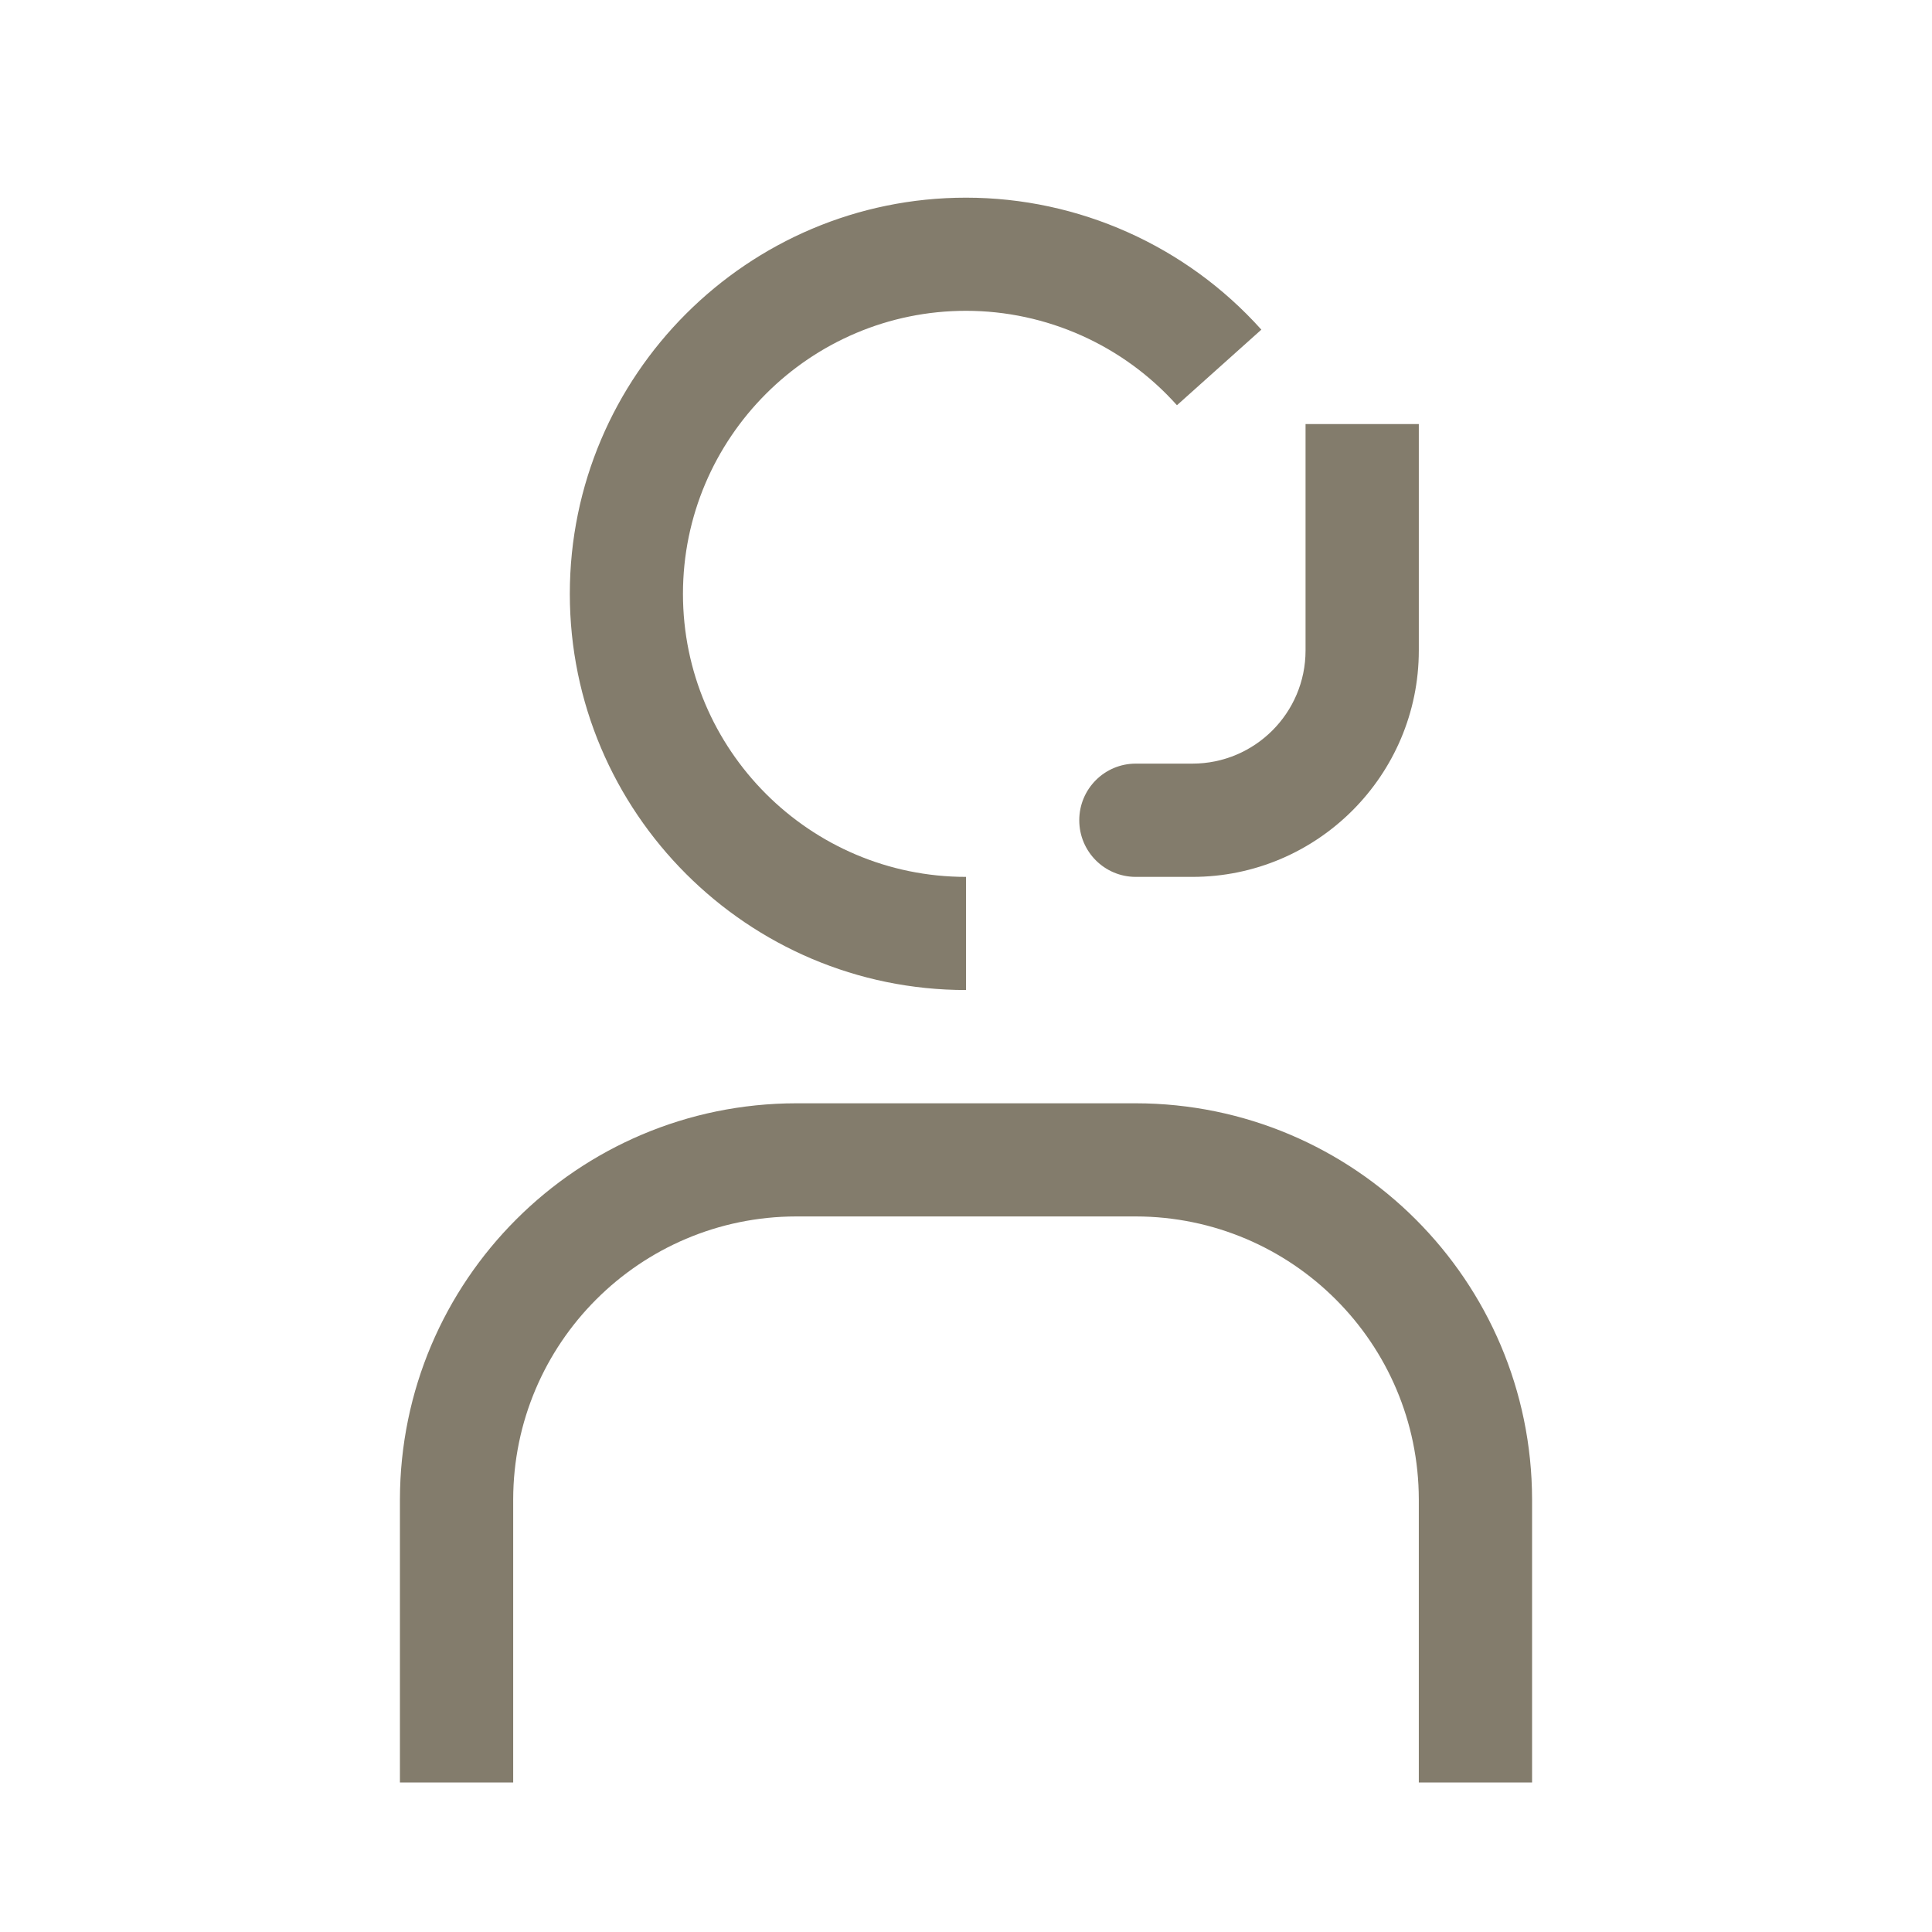
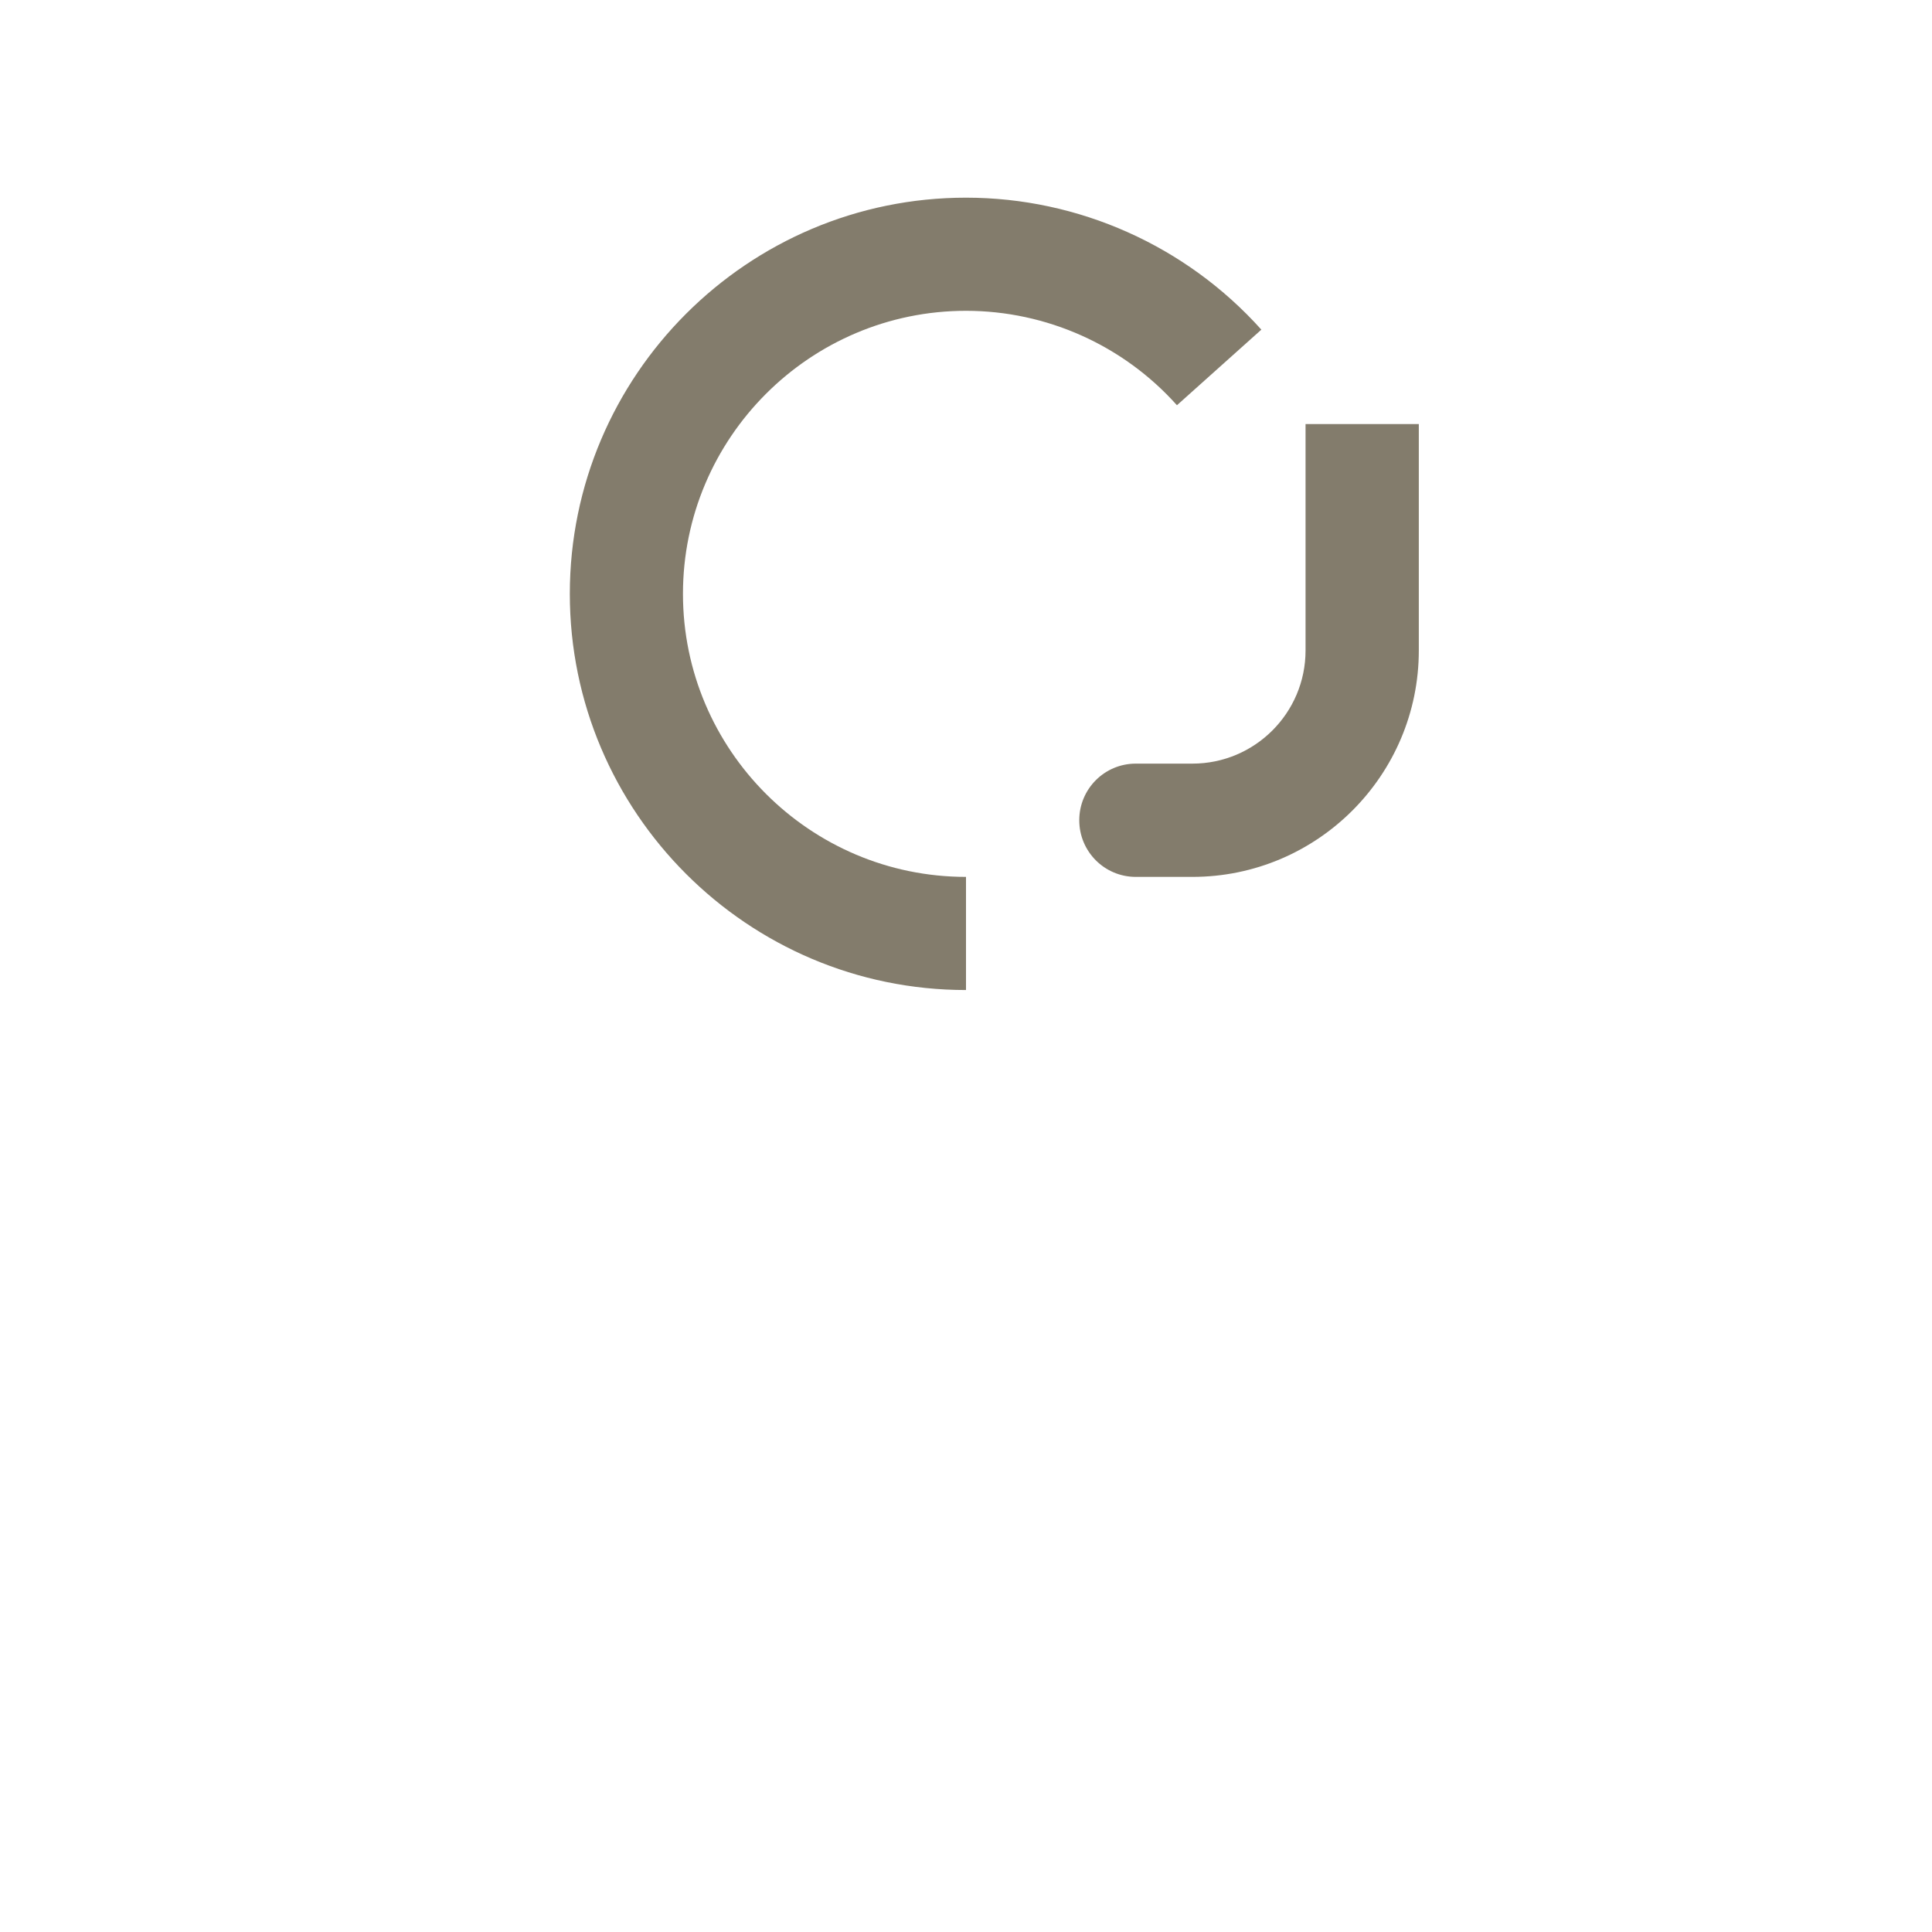
<svg xmlns="http://www.w3.org/2000/svg" fill="none" viewBox="0 0 16 16" height="16" width="16">
-   <path fill="#837C6C" d="M12.688 14.762H11.75V12.418C11.748 11.124 10.7 10.076 9.406 10.074H6.594C5.3 10.076 4.252 11.124 4.25 12.418V14.762H3.312V12.418C3.315 10.607 4.782 9.139 6.594 9.137H9.406C11.217 9.139 12.685 10.607 12.688 12.418V14.762Z" />
  <path fill="#837C6C" d="M10.812 3.512V5.387C10.812 5.904 10.392 6.324 9.875 6.324H9.406C9.147 6.324 8.938 6.534 8.938 6.793C8.938 7.052 9.147 7.262 9.406 7.262H9.875C10.909 7.262 11.75 6.421 11.75 5.387V3.512H10.812Z" />
  <path fill="#837C6C" d="M8 8.199C6.191 8.199 4.719 6.727 4.719 4.918C4.719 3.109 6.191 1.637 8 1.637C8.932 1.637 9.823 2.035 10.446 2.73L9.747 3.356C9.303 2.859 8.666 2.574 8 2.574C6.708 2.574 5.656 3.626 5.656 4.918C5.656 6.21 6.708 7.262 8 7.262V8.199Z" />
</svg>